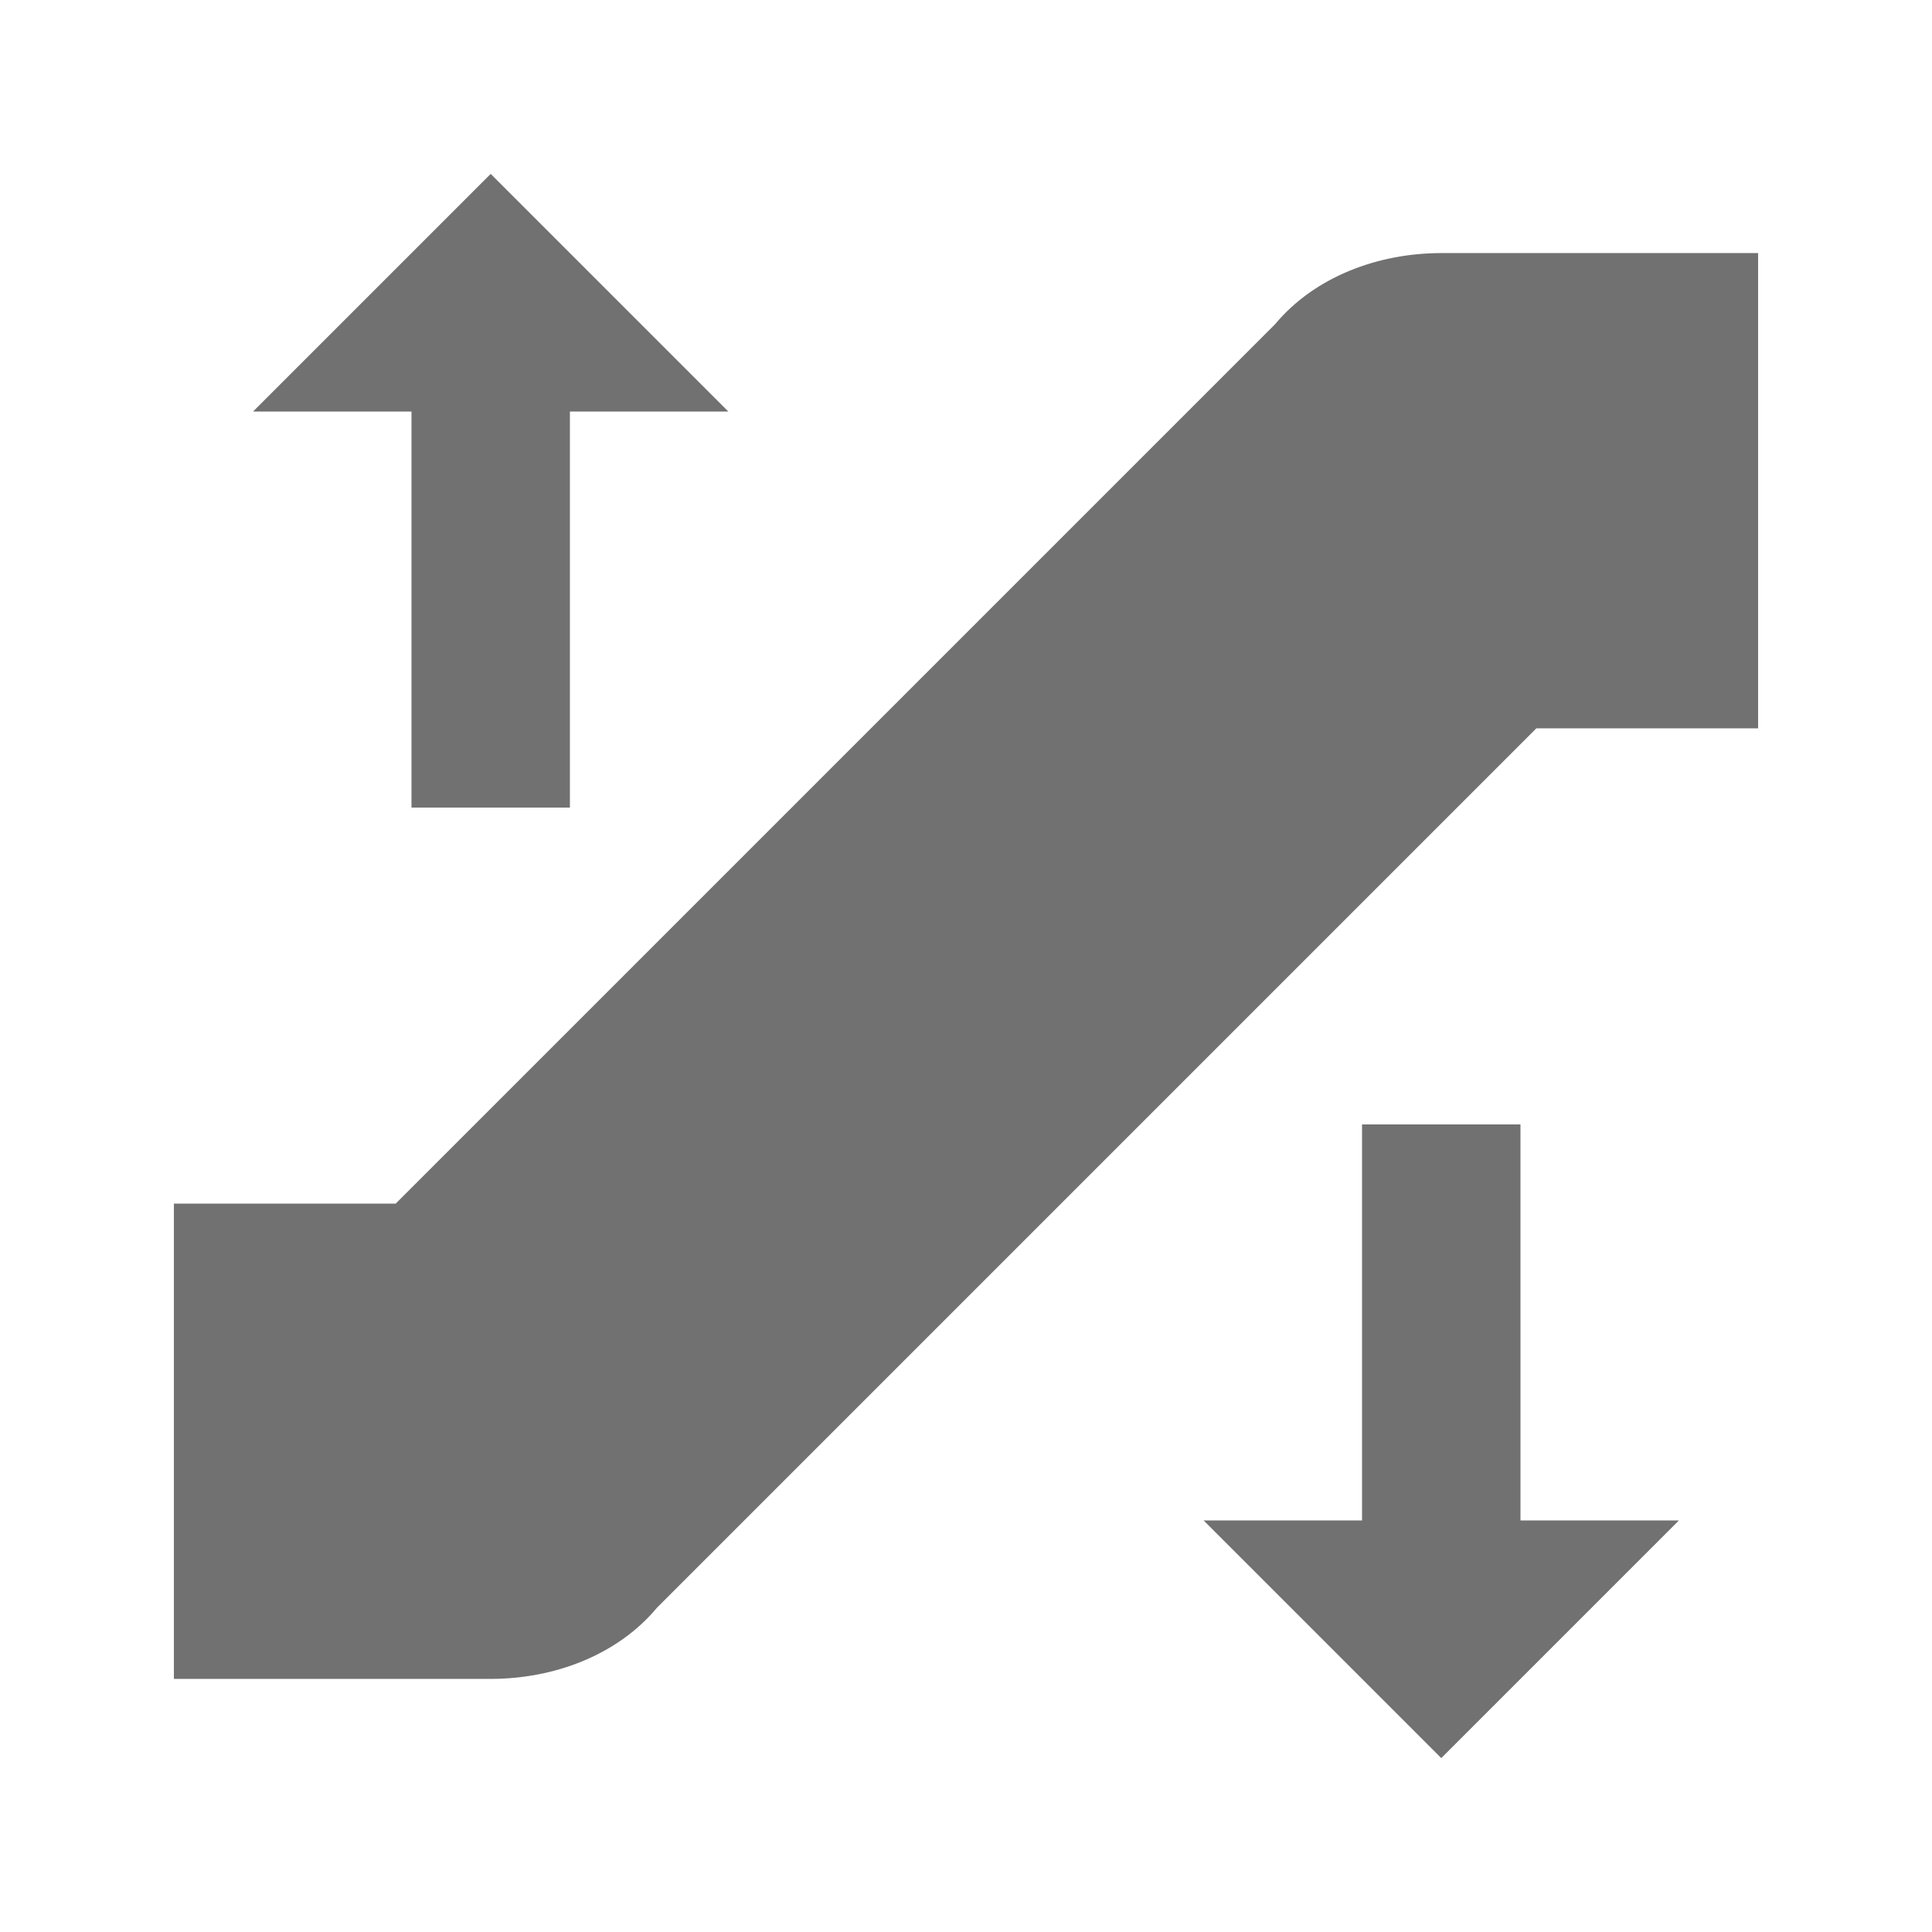
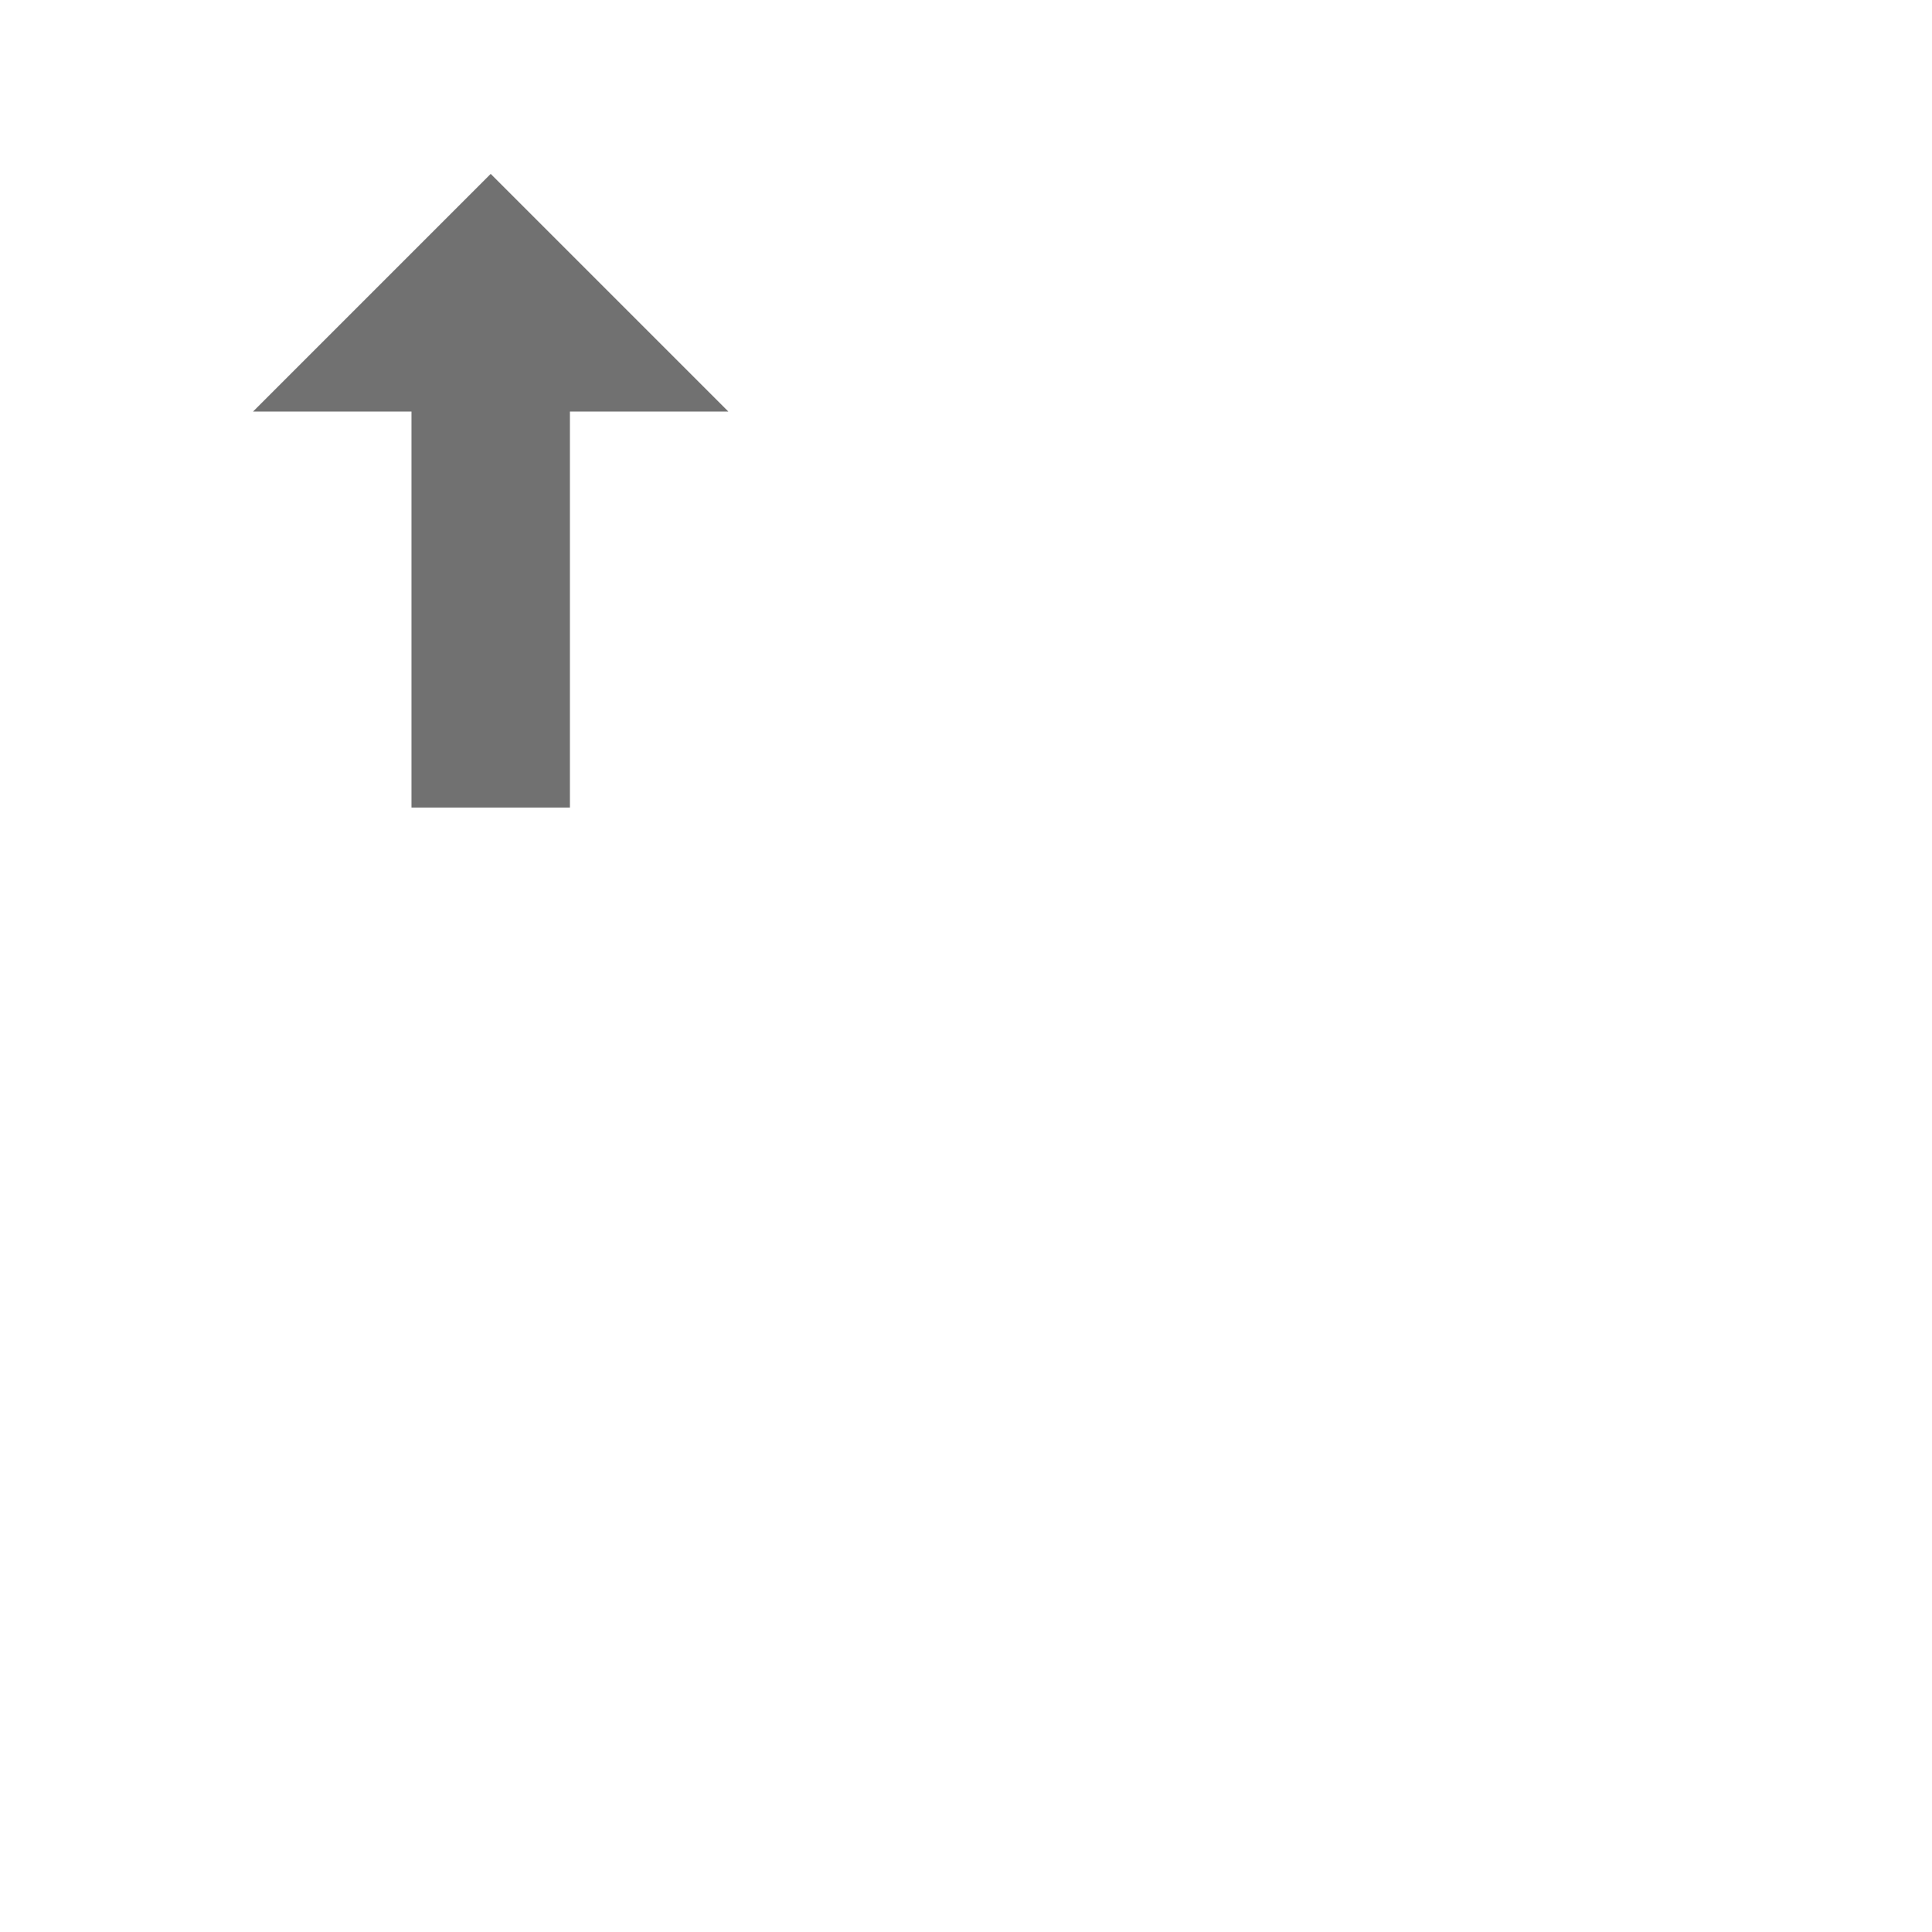
<svg xmlns="http://www.w3.org/2000/svg" width="800px" height="800px" version="1.1" viewBox="144 144 512 512">
  <g fill="#717171">
-     <path d="m525.95 211.07c-16.793 0-33.586 6.297-44.082 18.895l-233.01 233.01h-58.777v125.95h83.969c16.793 0 33.586-6.297 44.082-18.895l233.01-233.01h58.777v-125.95z" />
-     <path d="m546.94 441.98h-41.984v104.96h-41.98l62.973 62.977 62.977-62.977h-41.984z" />
    <path d="m253.05 358.02h41.984v-104.96h41.984l-62.977-62.977-62.977 62.977h41.984z" />
  </g>
</svg>